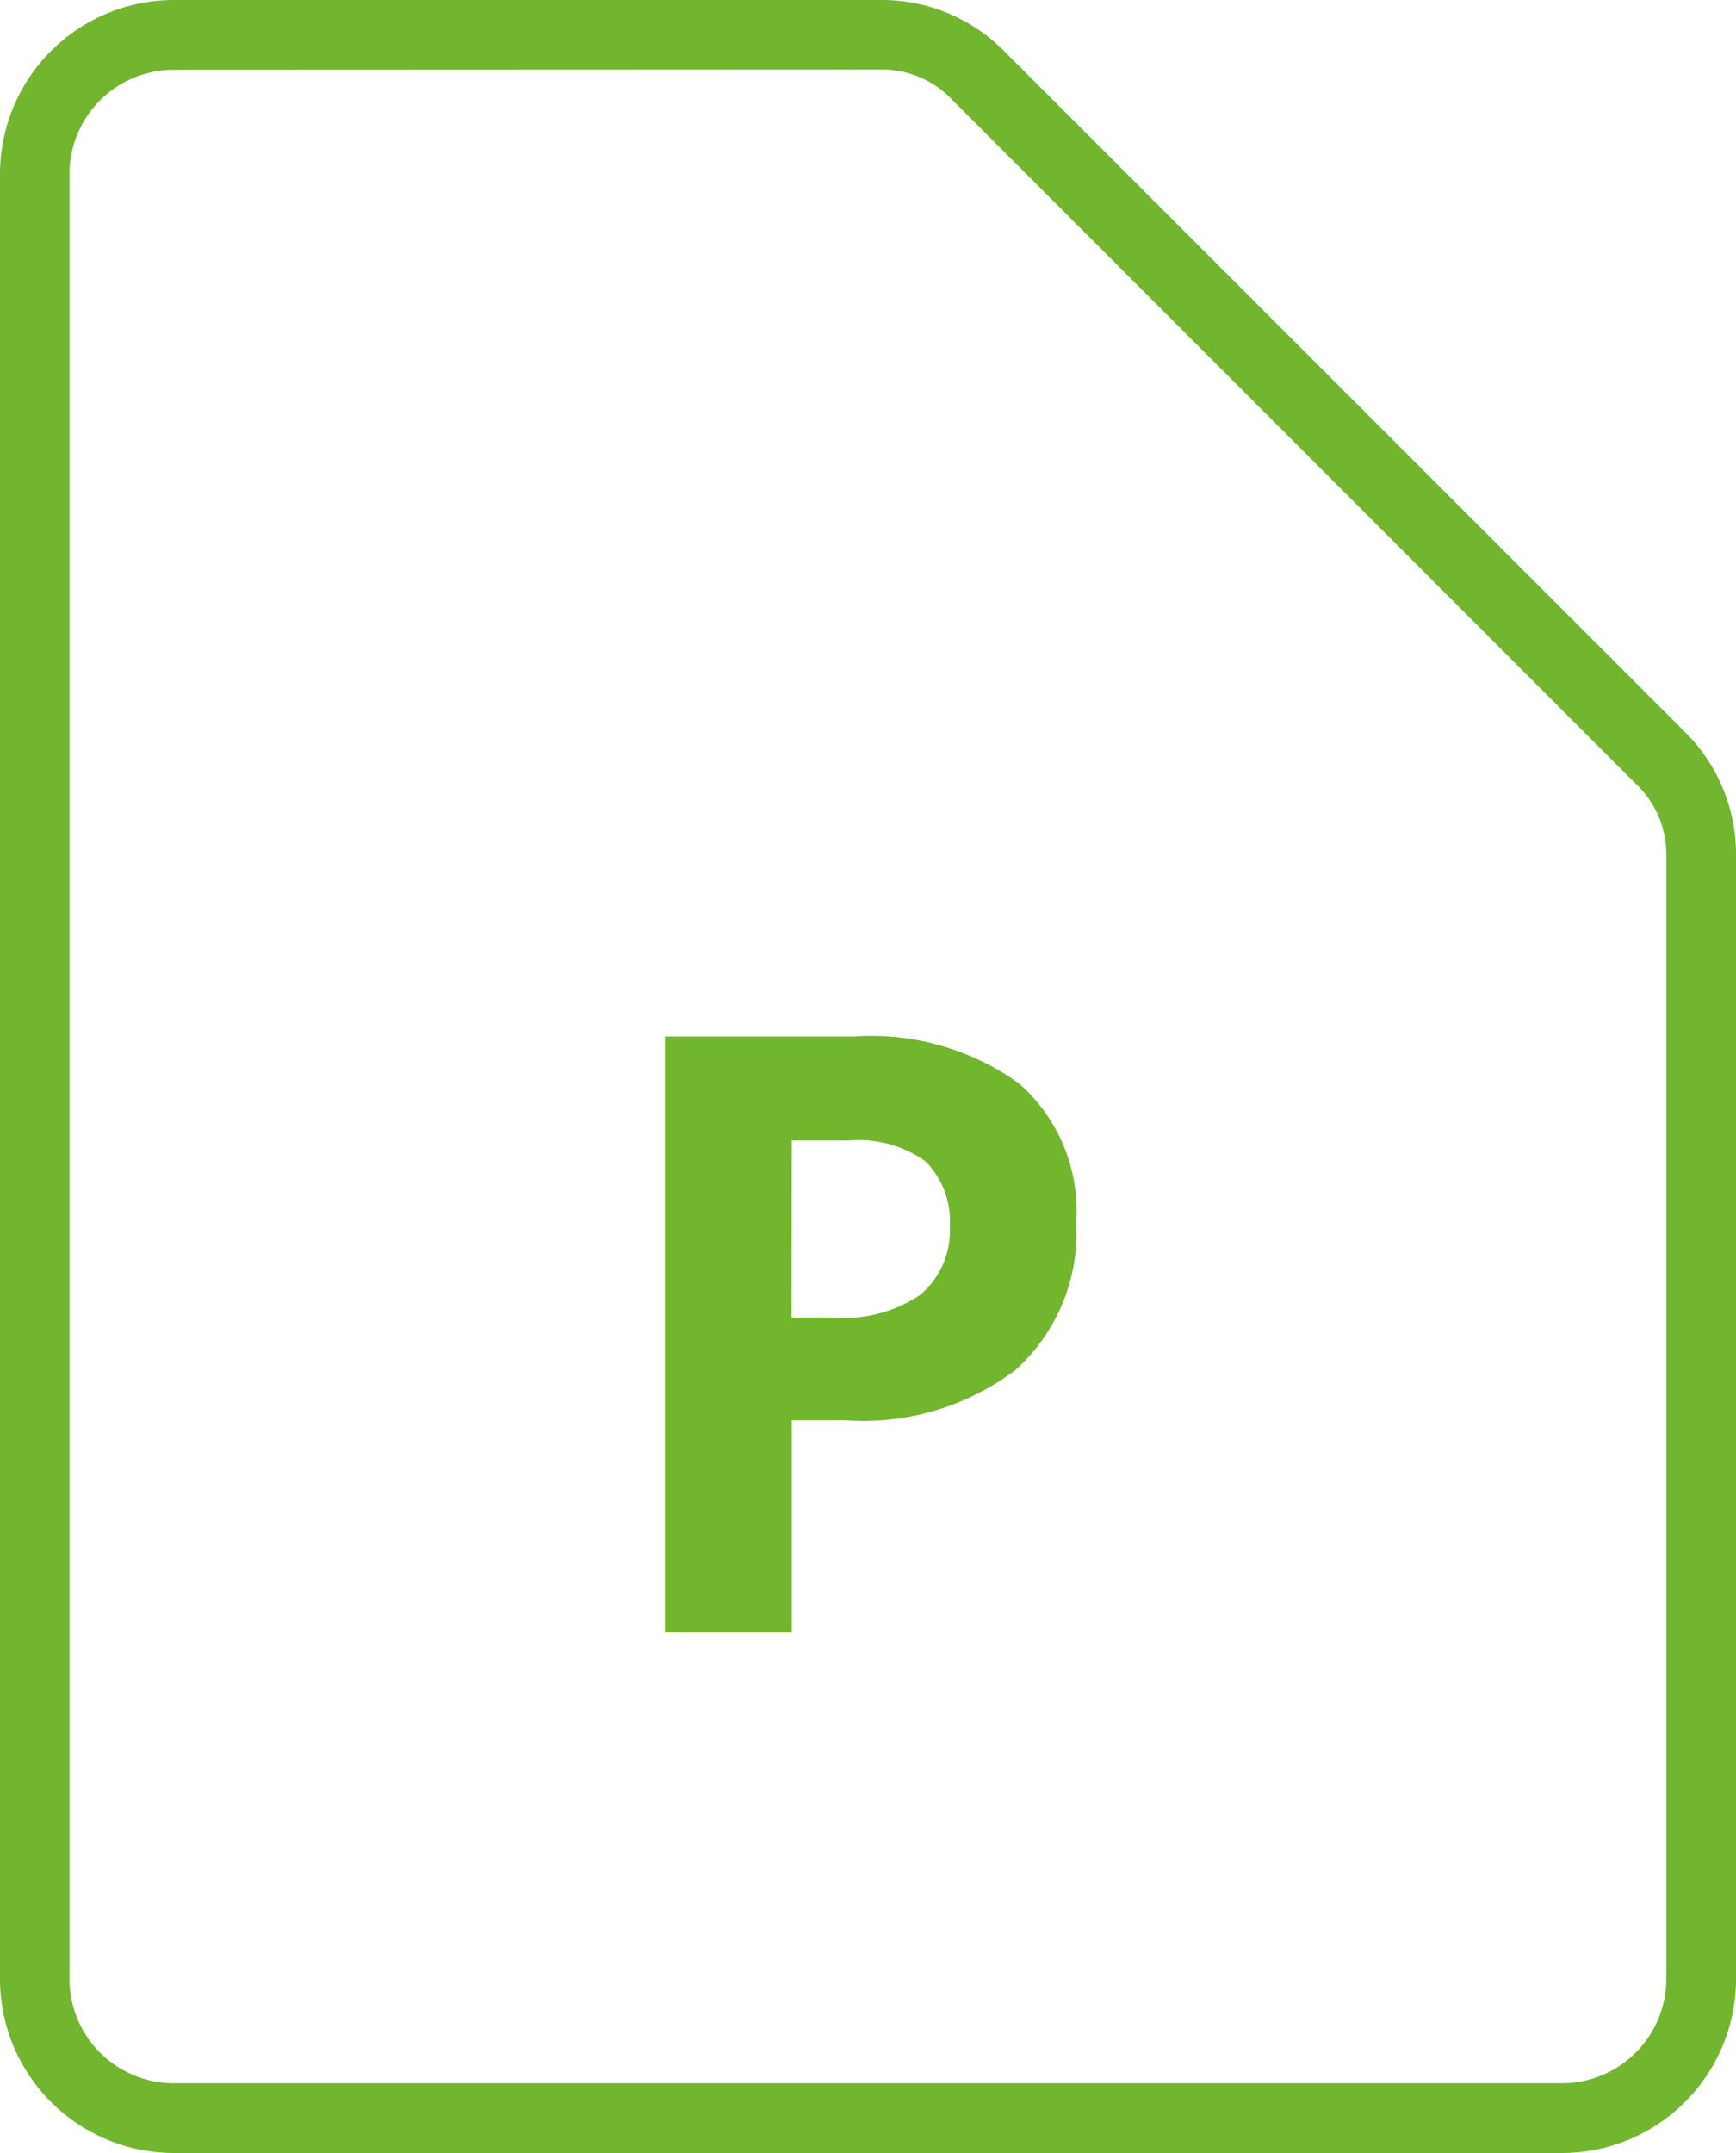
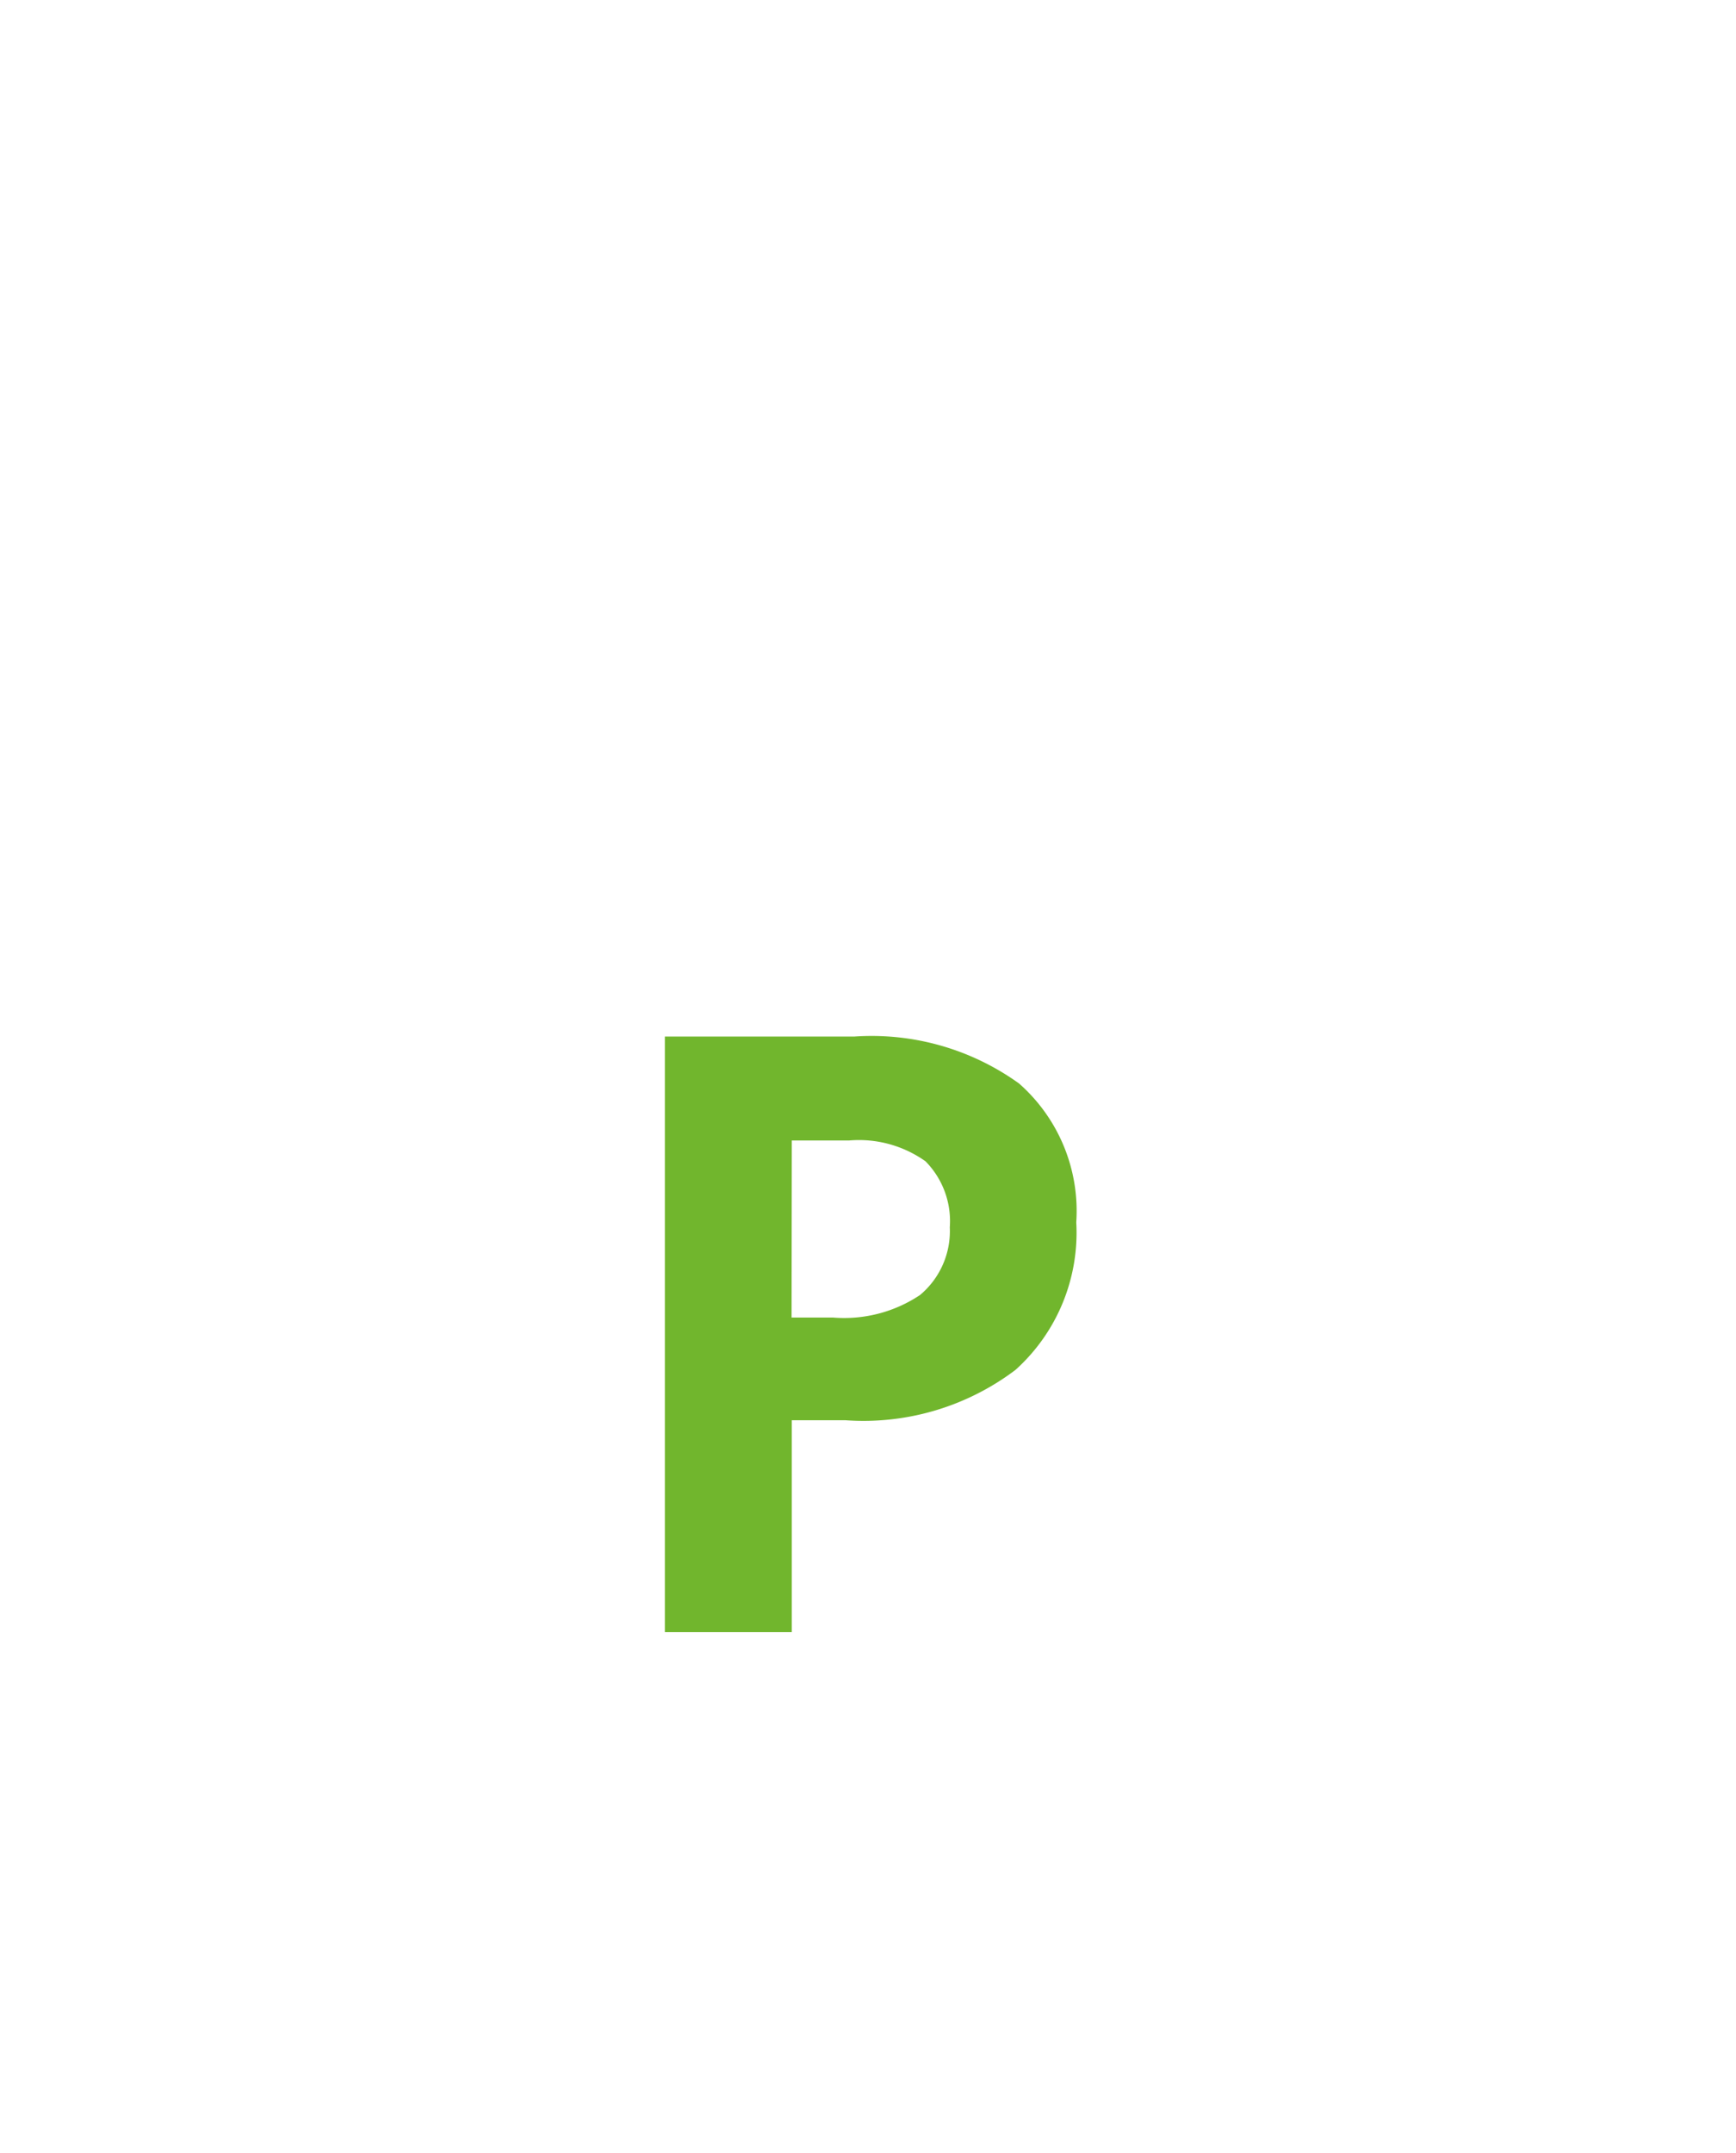
<svg xmlns="http://www.w3.org/2000/svg" width="29.171" height="36.172" viewBox="0 0 29.171 36.172">
  <g id="Powerpoint" transform="translate(-14 -2)">
    <g id="Сгруппировать_856" data-name="Сгруппировать 856" transform="translate(14 2)">
      <g id="Сгруппировать_854" data-name="Сгруппировать 854" transform="translate(0)">
-         <path id="Контур_5812" data-name="Контур 5812" d="M40.254,38.172H16.917A2.926,2.926,0,0,1,14,35.255V4.917A2.926,2.926,0,0,1,16.917,2H28.79a2.887,2.887,0,0,1,2.071.846L42.325,14.31a2.887,2.887,0,0,1,.846,2.071V35.255A2.926,2.926,0,0,1,40.254,38.172Zm-23.337-35a1.755,1.755,0,0,0-1.75,1.75V35.255A1.755,1.755,0,0,0,16.917,37H40.254A1.755,1.755,0,0,0,42,35.255V16.381a1.633,1.633,0,0,0-.525-1.225L30.015,3.692a1.633,1.633,0,0,0-1.225-.525Z" transform="translate(-14 -2)" fill="#71b62e" />
-       </g>
+         </g>
      <g id="Сгруппировать_855" data-name="Сгруппировать 855" transform="translate(11.172 17.415)">
        <path id="Контур_5813" data-name="Контур 5813" d="M59.213,64.821A3.1,3.1,0,0,1,58.192,67.3a4.235,4.235,0,0,1-2.859.846h-.9v3.559H52.3V61.7h3.18a4.241,4.241,0,0,1,2.771.788A2.852,2.852,0,0,1,59.213,64.821Zm-4.784,1.6h.7a2.292,2.292,0,0,0,1.459-.379,1.4,1.4,0,0,0,.5-1.138,1.431,1.431,0,0,0-.408-1.108,1.929,1.929,0,0,0-1.284-.35h-.963Z" transform="translate(-52.3 -61.7)" fill="#71b62d" />
      </g>
    </g>
  </g>
</svg>